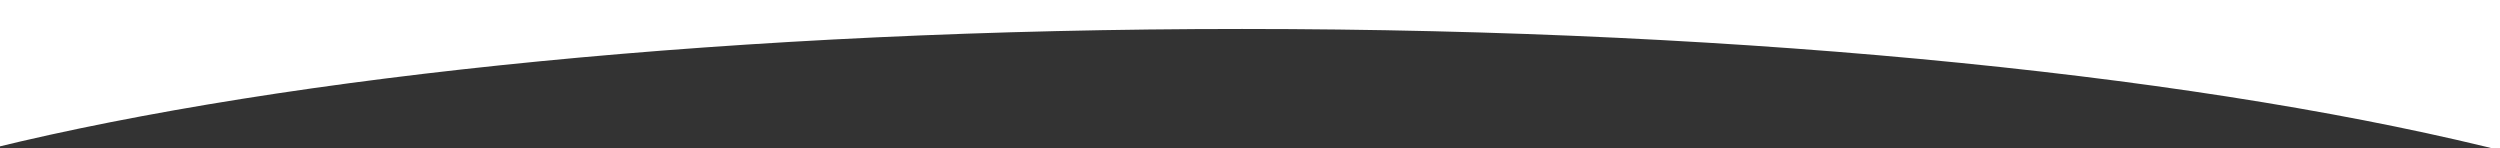
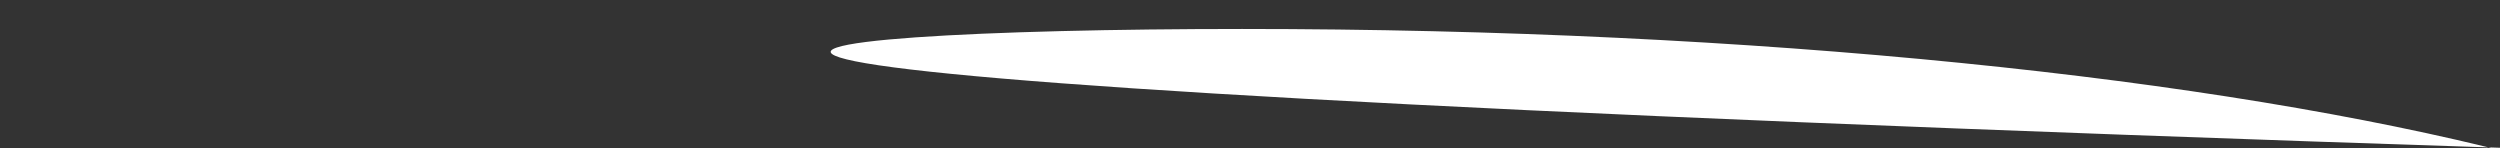
<svg xmlns="http://www.w3.org/2000/svg" version="1.1" id="Layer_1" x="0px" y="0px" width="1574.922px" height="93.246px" viewBox="0 0 1574.922 93.246" enable-background="new 0 0 1574.922 93.246" xml:space="preserve">
  <rect x="0" y="0" width="1574.922" height="93.246" fill="#333333" stroke="none" />
-   <path fill="#FFFFFF" d="M782.461,18.246c324.927,0,614.408,30.744,801.5,78.659V-7.877h-1589V93.396  C182.325,47.494,465.536,18.246,782.461,18.246z" />
+   <path fill="#FFFFFF" d="M782.461,18.246c324.927,0,614.408,30.744,801.5,78.659V-7.877V93.396  C182.325,47.494,465.536,18.246,782.461,18.246z" />
</svg>